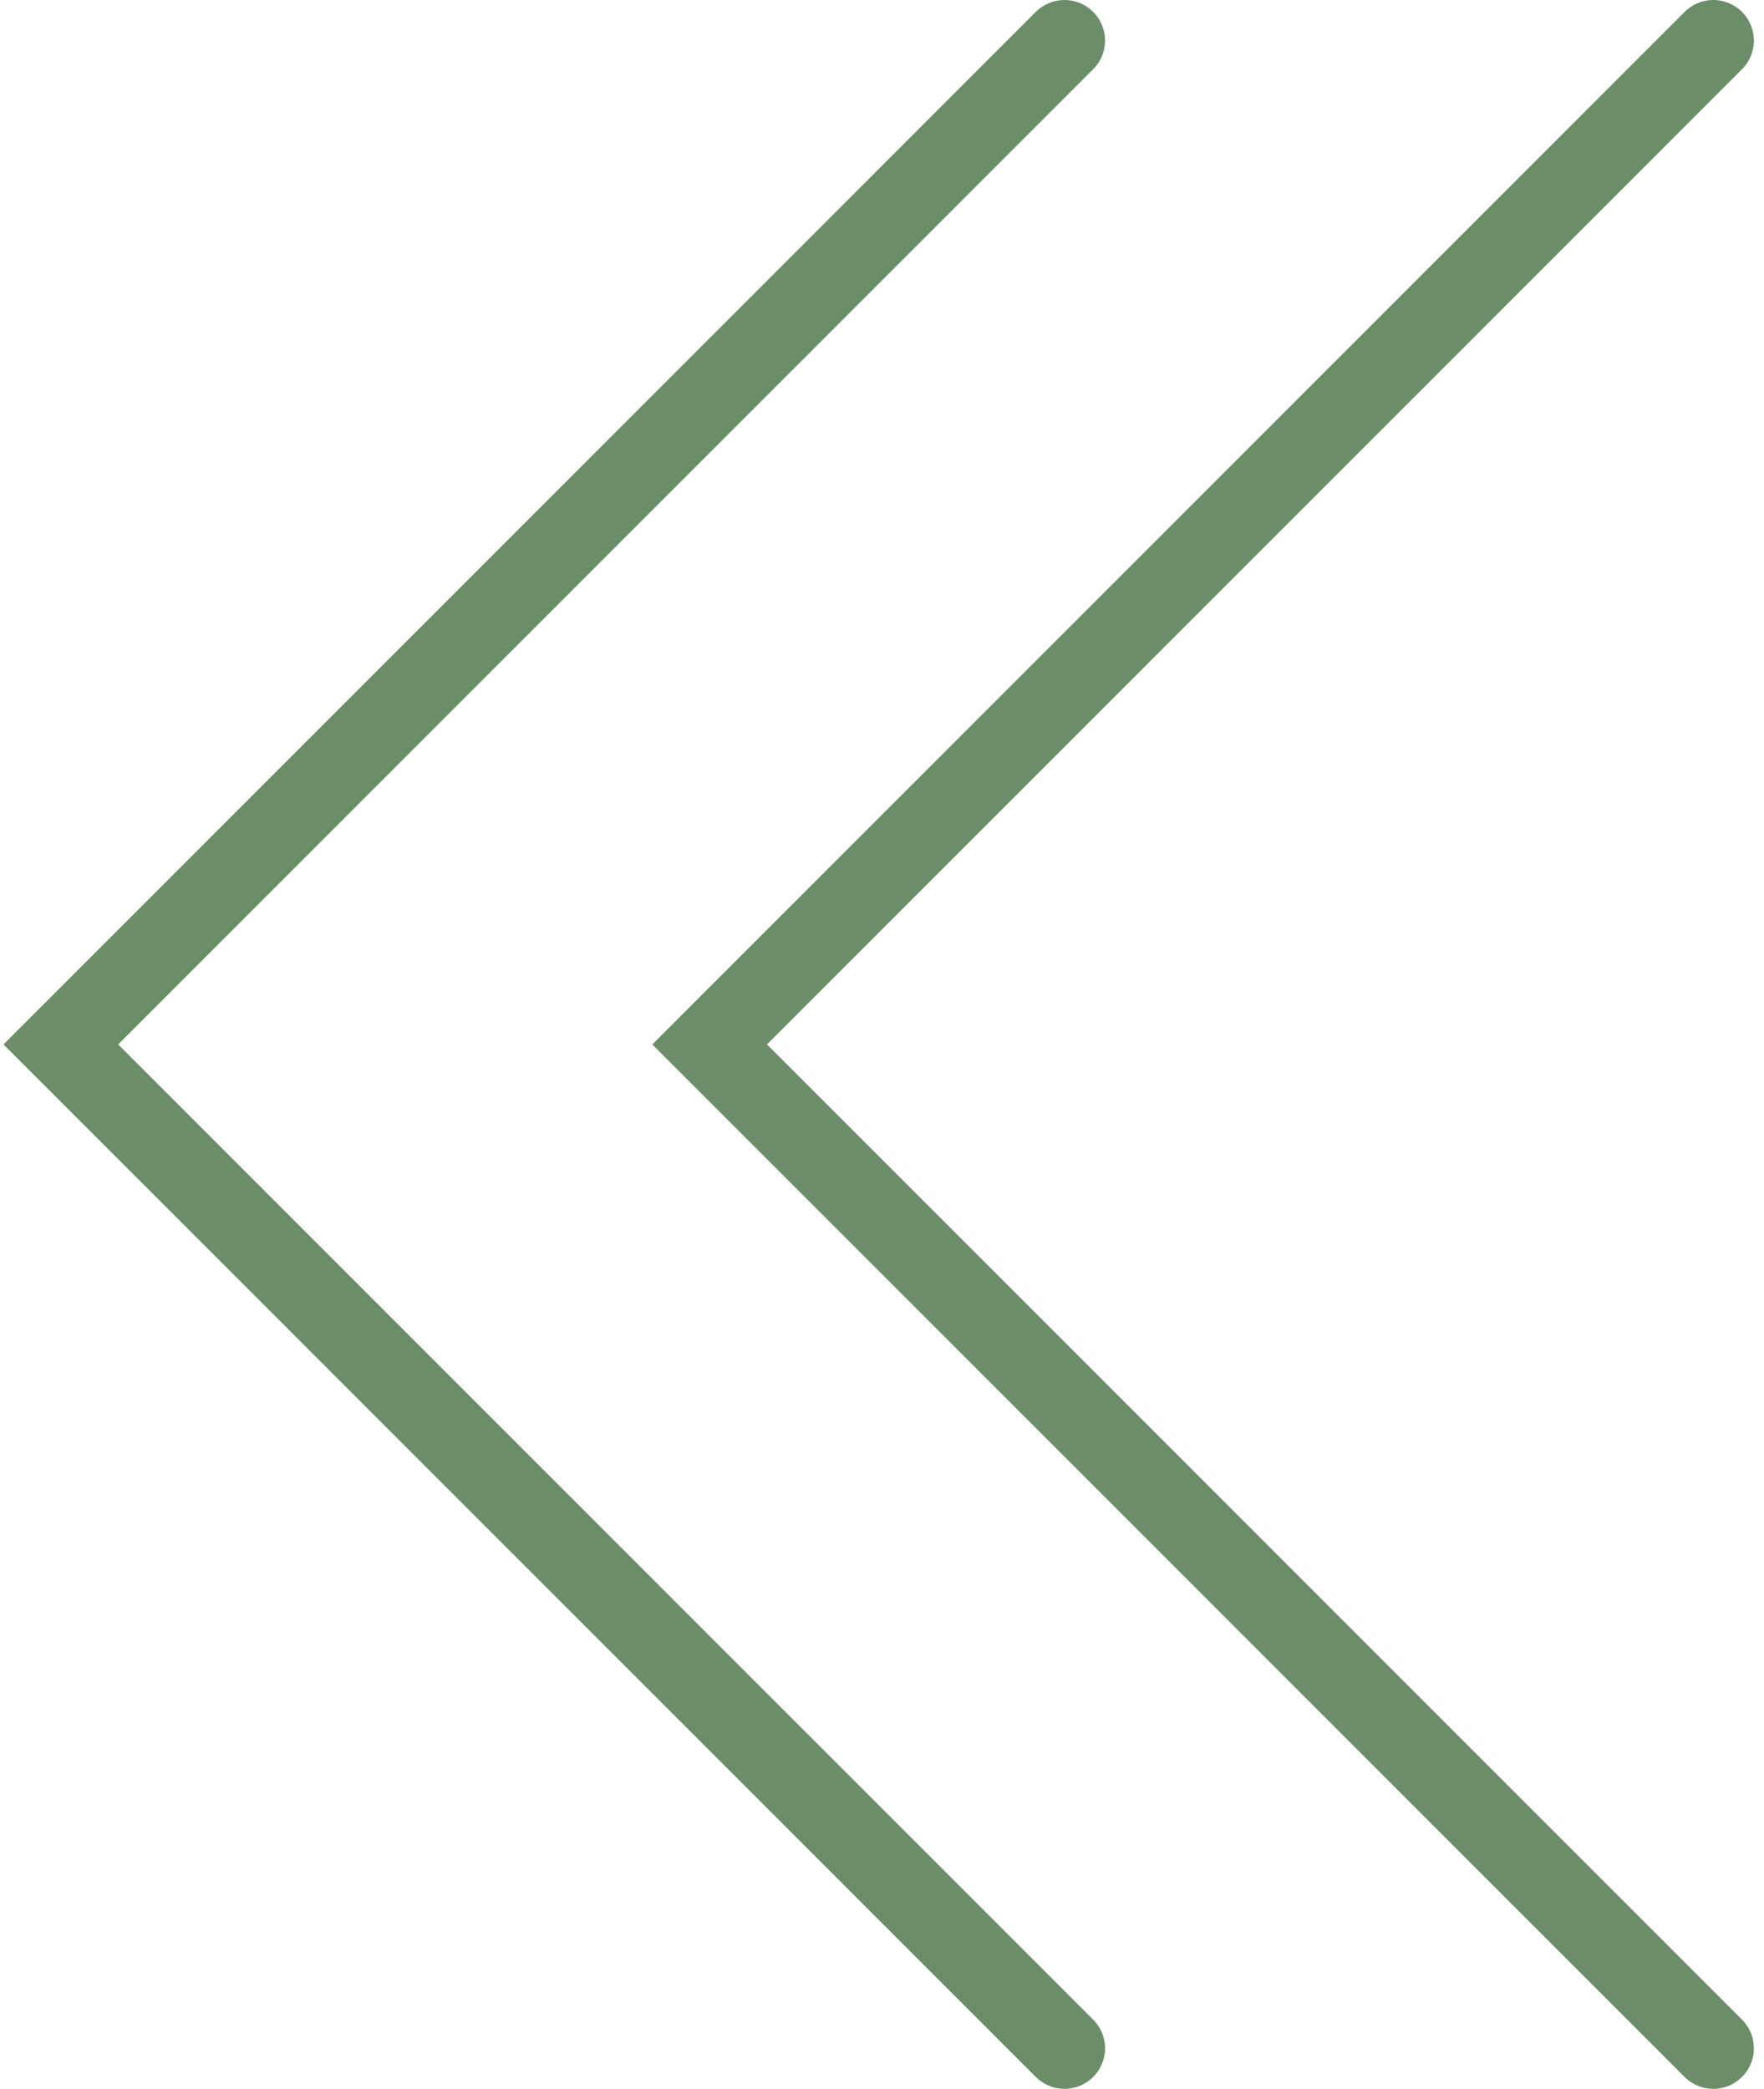
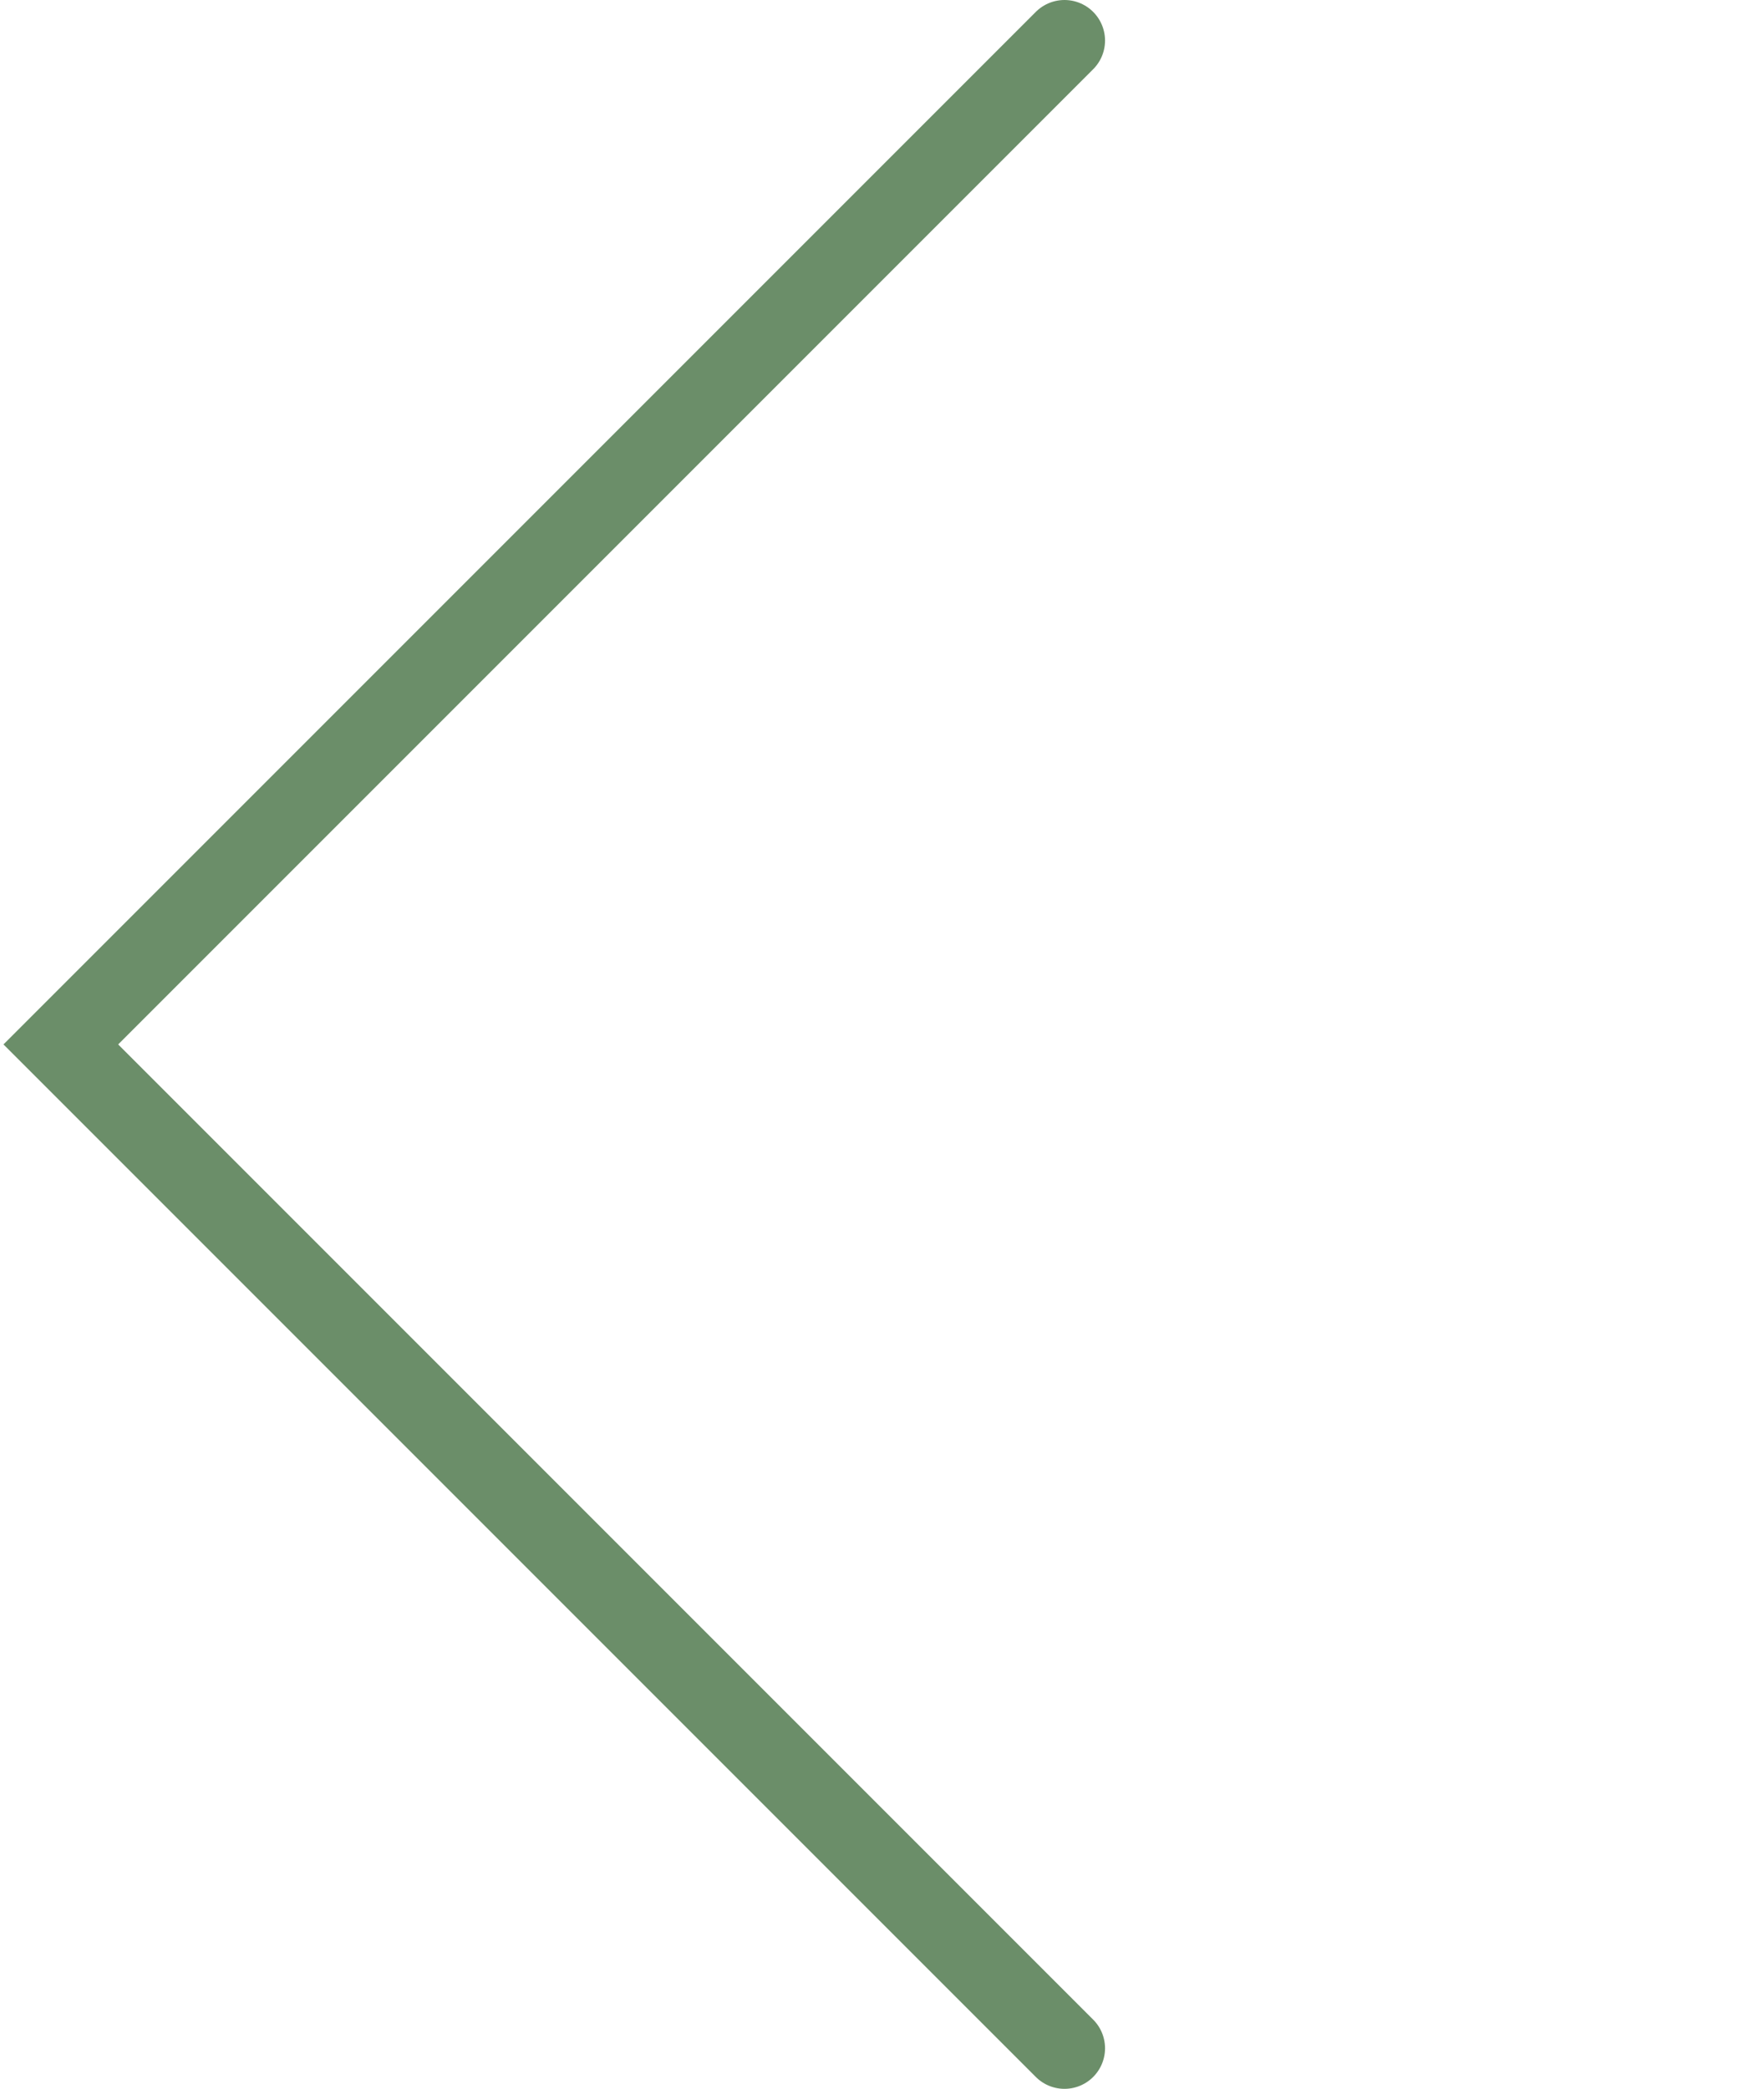
<svg xmlns="http://www.w3.org/2000/svg" width="87" height="103" viewBox="0 0 87 103" fill="none">
  <path d="M52.5 2L3 51.5L52.5 101" stroke="#6B8E69" stroke-width="4" stroke-linecap="round" />
-   <path d="M84.5 2L35 51.5L84.5 101" stroke="#6B8E69" stroke-width="4" stroke-linecap="round" />
</svg>